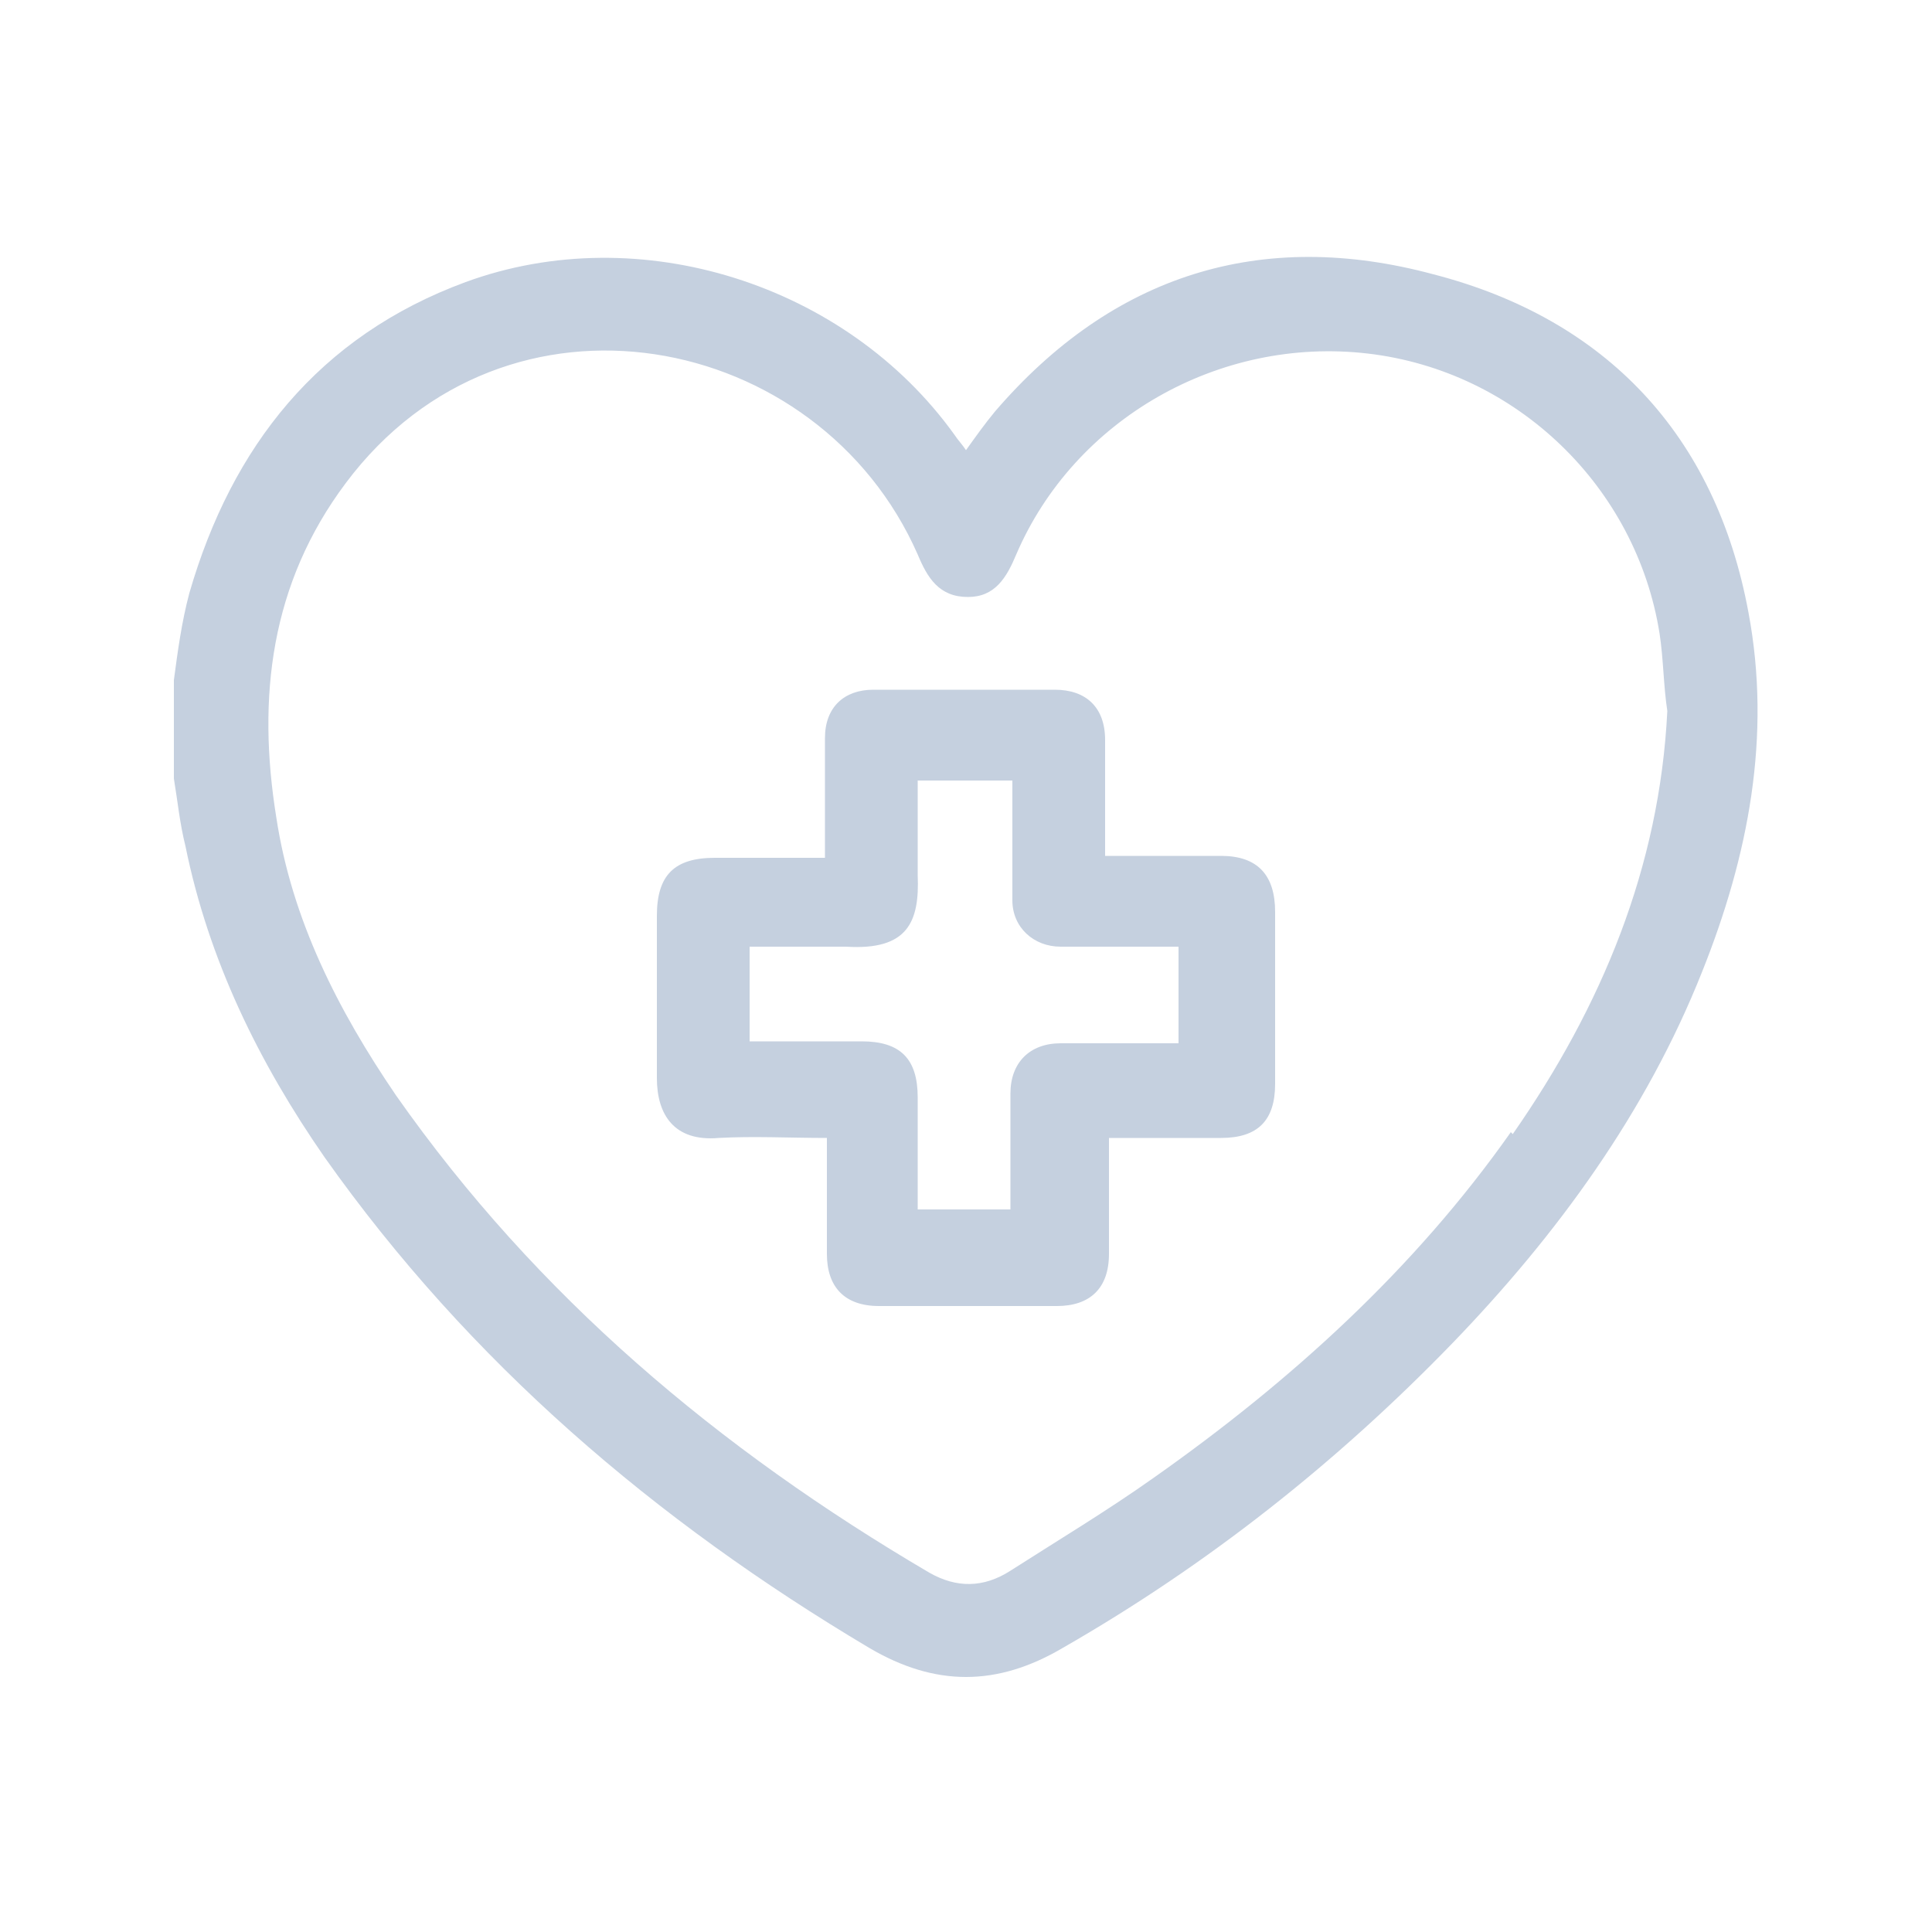
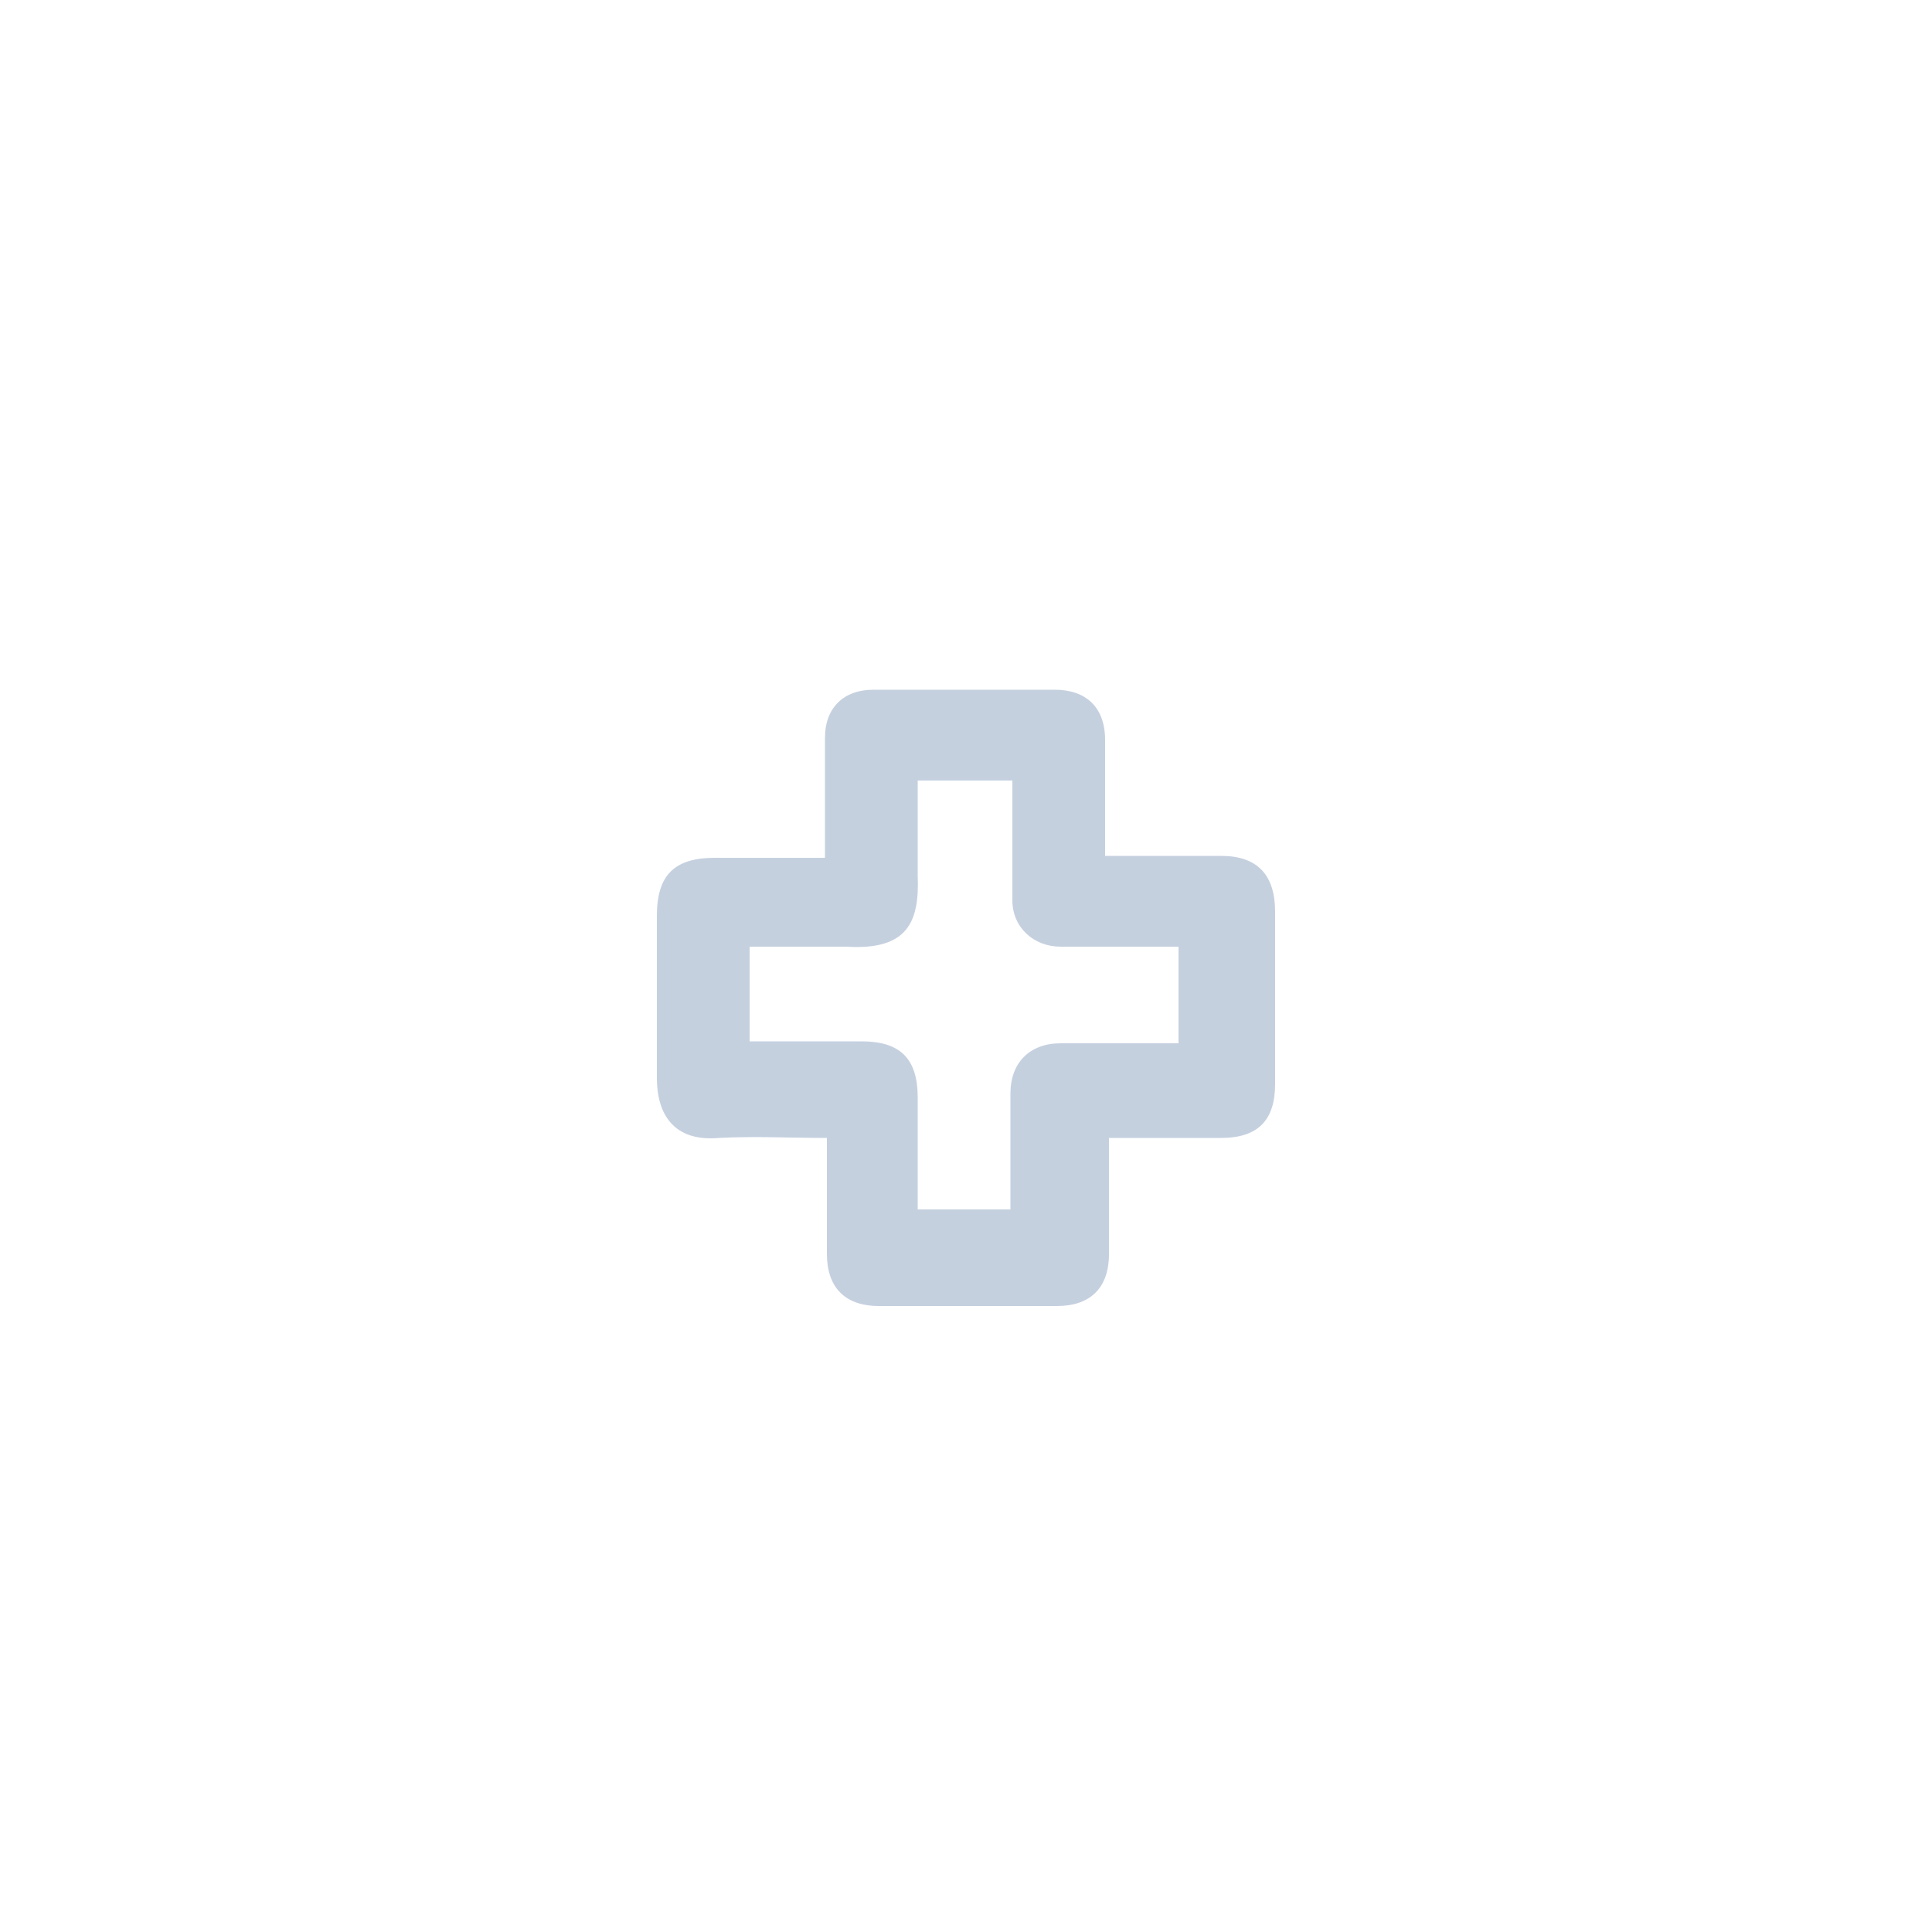
<svg xmlns="http://www.w3.org/2000/svg" width="100" height="100" viewBox="0 0 100 100">
  <defs>
    <style> .cls-1 { fill: #c5d0df; } </style>
  </defs>
  <g>
    <g id="Layer_1">
      <g>
-         <path class="cls-1" d="M90.5,31.7c-1.7-9.2-7.4-15.2-16.3-17.5-8.9-2.4-16.6,0-22.7,7.1-.5.6-1,1.3-1.5,2-.2-.3-.4-.5-.6-.8-5.6-7.8-16.3-11.2-25.3-7.9-7.6,2.8-12.1,8.5-14.3,16.1-.4,1.5-.6,3-.8,4.5v5.1c.2,1.2.3,2.3.6,3.5,1.2,5.9,3.8,11.2,7.2,16.1,7.5,10.6,17.1,18.8,28.2,25.4,3.4,2,6.6,2,10,0,7.5-4.3,14.2-9.6,20.2-15.8,5.4-5.6,10-11.9,12.9-19.2,2.4-6,3.6-12.2,2.4-18.6ZM78.2,58.6c-5,7.1-11.4,12.9-18.5,17.9-2.4,1.7-4.9,3.2-7.4,4.8-1.4.9-2.8.9-4.2.1-10.9-6.4-20.3-14.3-27.6-24.7-3-4.4-5.4-9.1-6.2-14.4-1-6.2-.3-12.1,3.6-17.3,8.3-11.1,24.5-7.9,29.6,3.7.5,1.2,1.1,2.2,2.6,2.2,1.4,0,2-1,2.5-2.2,3-7,10.5-11.3,18.2-10.4,7.7.9,13.9,6.9,15.1,14.5.2,1.3.2,2.7.4,4-.4,8.1-3.4,15.3-8,21.9Z" />
        <path class="cls-1" d="M63.1,44.3c-1.9,0-3.8,0-5.9,0,0-2.1,0-4.1,0-6,0-1.7-1-2.6-2.6-2.6-3.1,0-6.2,0-9.4,0-1.5,0-2.5.9-2.5,2.5,0,1.2,0,2.3,0,3.5v2.7c-2,0-3.8,0-5.7,0-2.1,0-3,.9-3,3,0,2.8,0,5.6,0,8.4,0,1.9.9,3.3,3.2,3.1,1.8-.1,3.7,0,5.6,0,0,2.1,0,4,0,6,0,1.7.9,2.7,2.7,2.7,3.1,0,6.1,0,9.2,0,1.7,0,2.7-.9,2.7-2.7,0-1.7,0-3.4,0-5.1,0-.3,0-.6,0-.9,2,0,3.9,0,5.8,0,1.9,0,2.8-.9,2.8-2.8,0-3,0-5.9,0-8.9,0-1.9-.9-2.9-2.8-2.9ZM61,54c-.2,0-.5,0-.8,0-1.8,0-3.5,0-5.3,0-1.6,0-2.6,1-2.6,2.6,0,1.7,0,3.4,0,5.1v.9h-4.8c0-.3,0-.5,0-.8,0-1.7,0-3.3,0-5,0-2-.9-2.9-2.9-2.9-1.9,0-3.8,0-5.8,0v-4.9c1.7,0,3.3,0,5,0,3.2.2,3.8-1.3,3.7-3.7,0-1.6,0-3.2,0-4.9h4.9v5.1c0,.4,0,.7,0,1.1,0,1.4,1.1,2.4,2.5,2.4,2,0,4,0,6.1,0v4.9Z" />
      </g>
    </g>
  </g>
</svg>